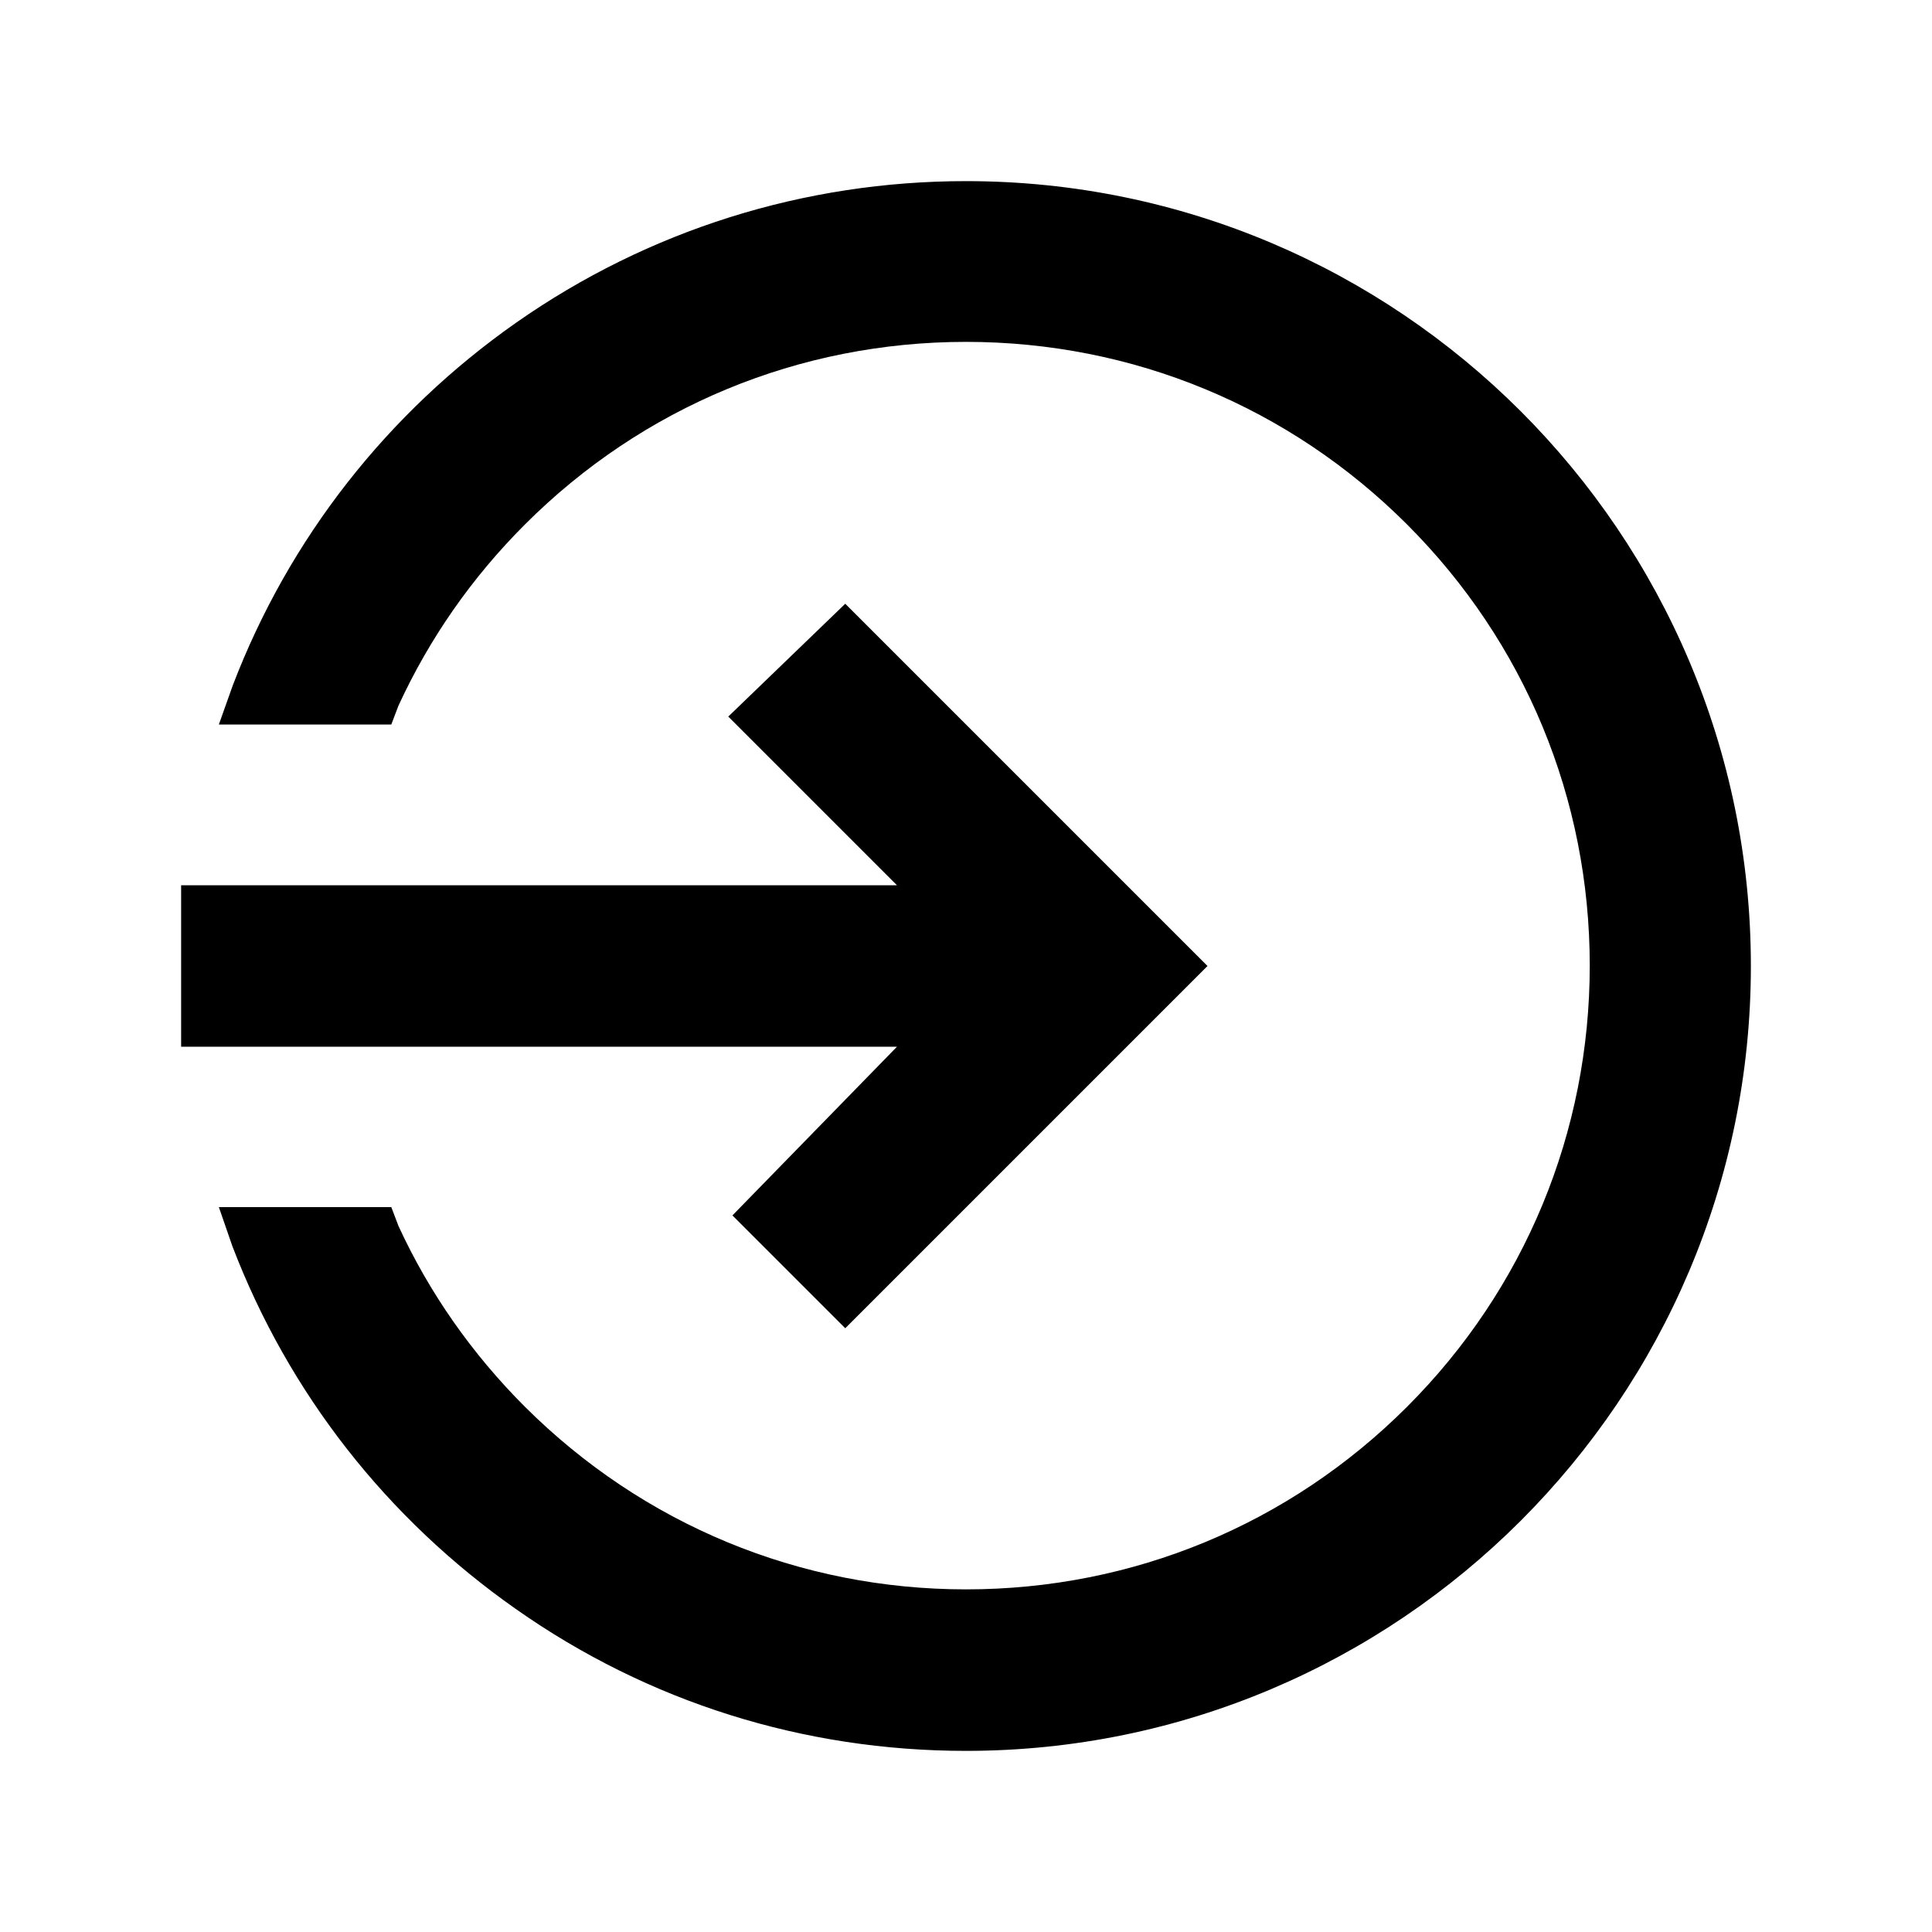
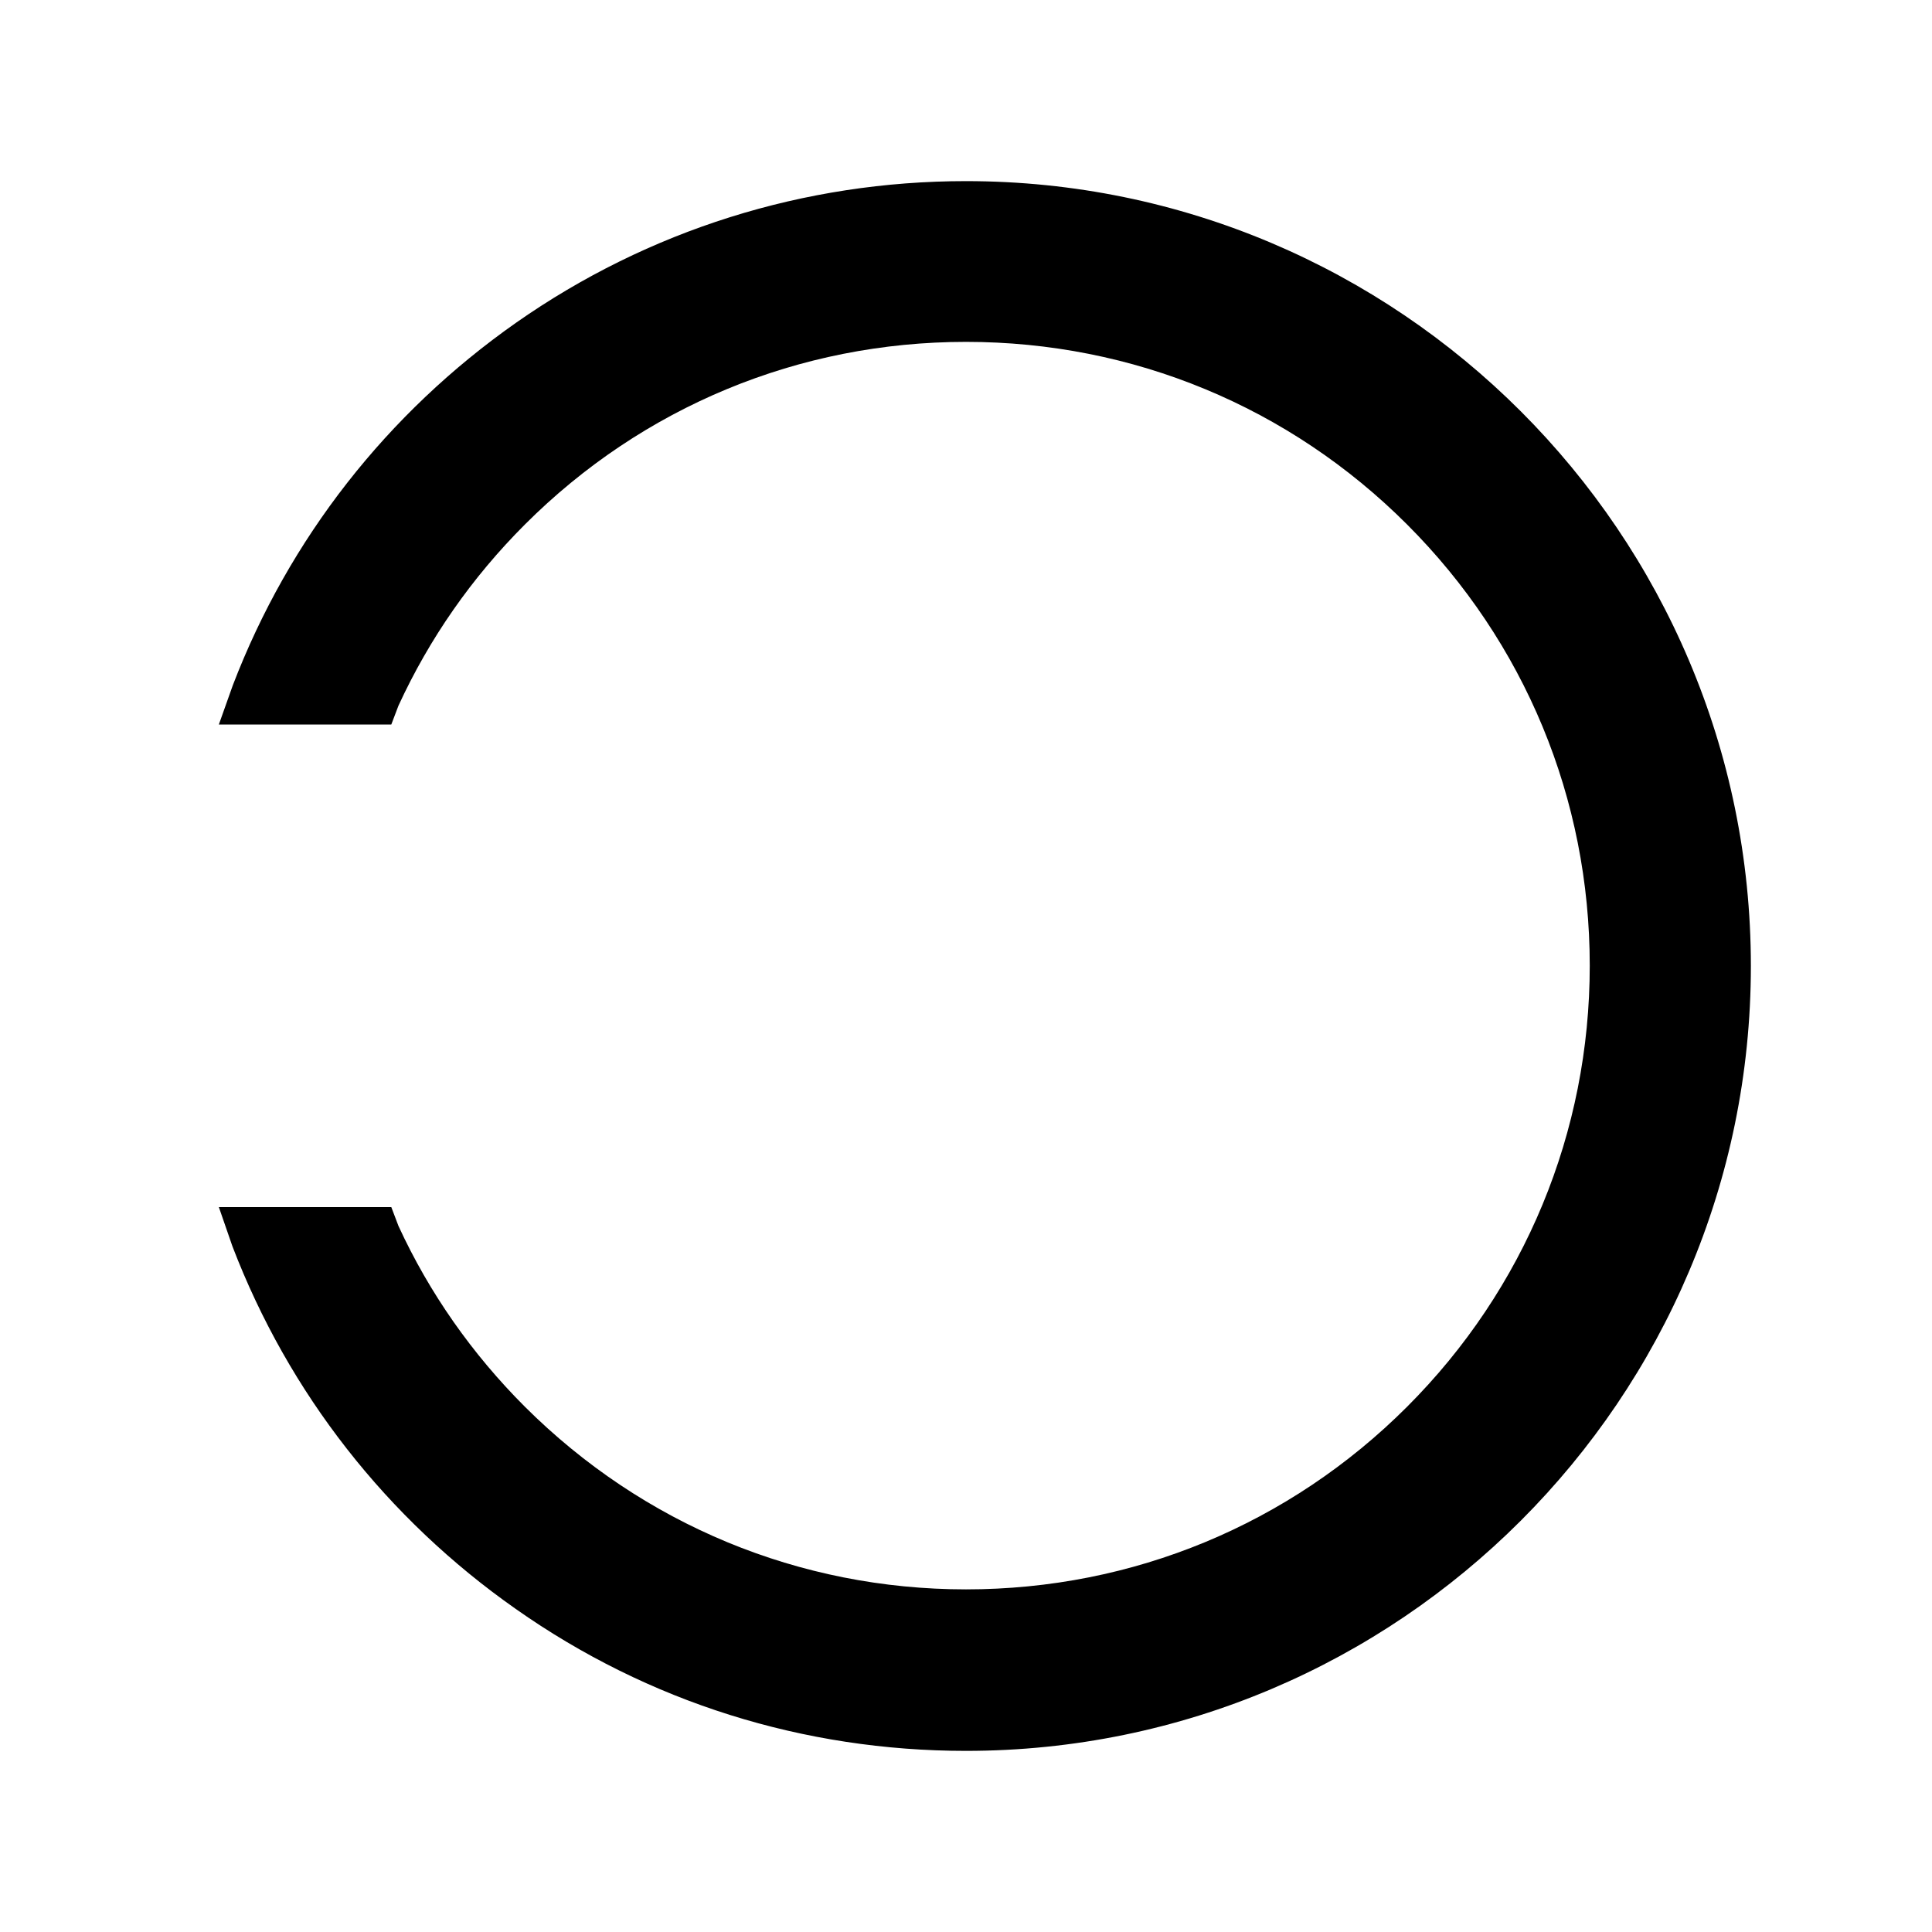
<svg xmlns="http://www.w3.org/2000/svg" viewBox="0 0 512 512">
  <path d="M256 48c-42.9 0-84.2 13-119.2 37.5-34.2 24-60.2 57.2-75.1 96.1L58 192h45.7l1.9-5c8.2-17.8 19.4-33.9 33.5-48 31.2-31.2 72.7-48.4 116.9-48.4s85.7 17.2 116.9 48.4c31.2 31.2 48.4 72.7 48.4 116.9 0 44.1-17.2 85.7-48.4 116.9-31.2 31.2-72.7 48.4-116.9 48.4-44.1 0-85.6-17.2-116.9-48.4-14-14-25.3-30.1-33.5-47.9l-1.9-5H58l3.6 10.4c14.9 38.9 40.9 72.1 75.1 96.1C171.8 451.1 213 464 256 464c114.7 0 208-93.3 208-208S370.7 48 256 48z" />
-   <path d="M48 277.4h189.7l-43.6 44.7L224 352l96-96-96-96-31 29.9 44.7 44.7H48v42.8z" />
</svg>